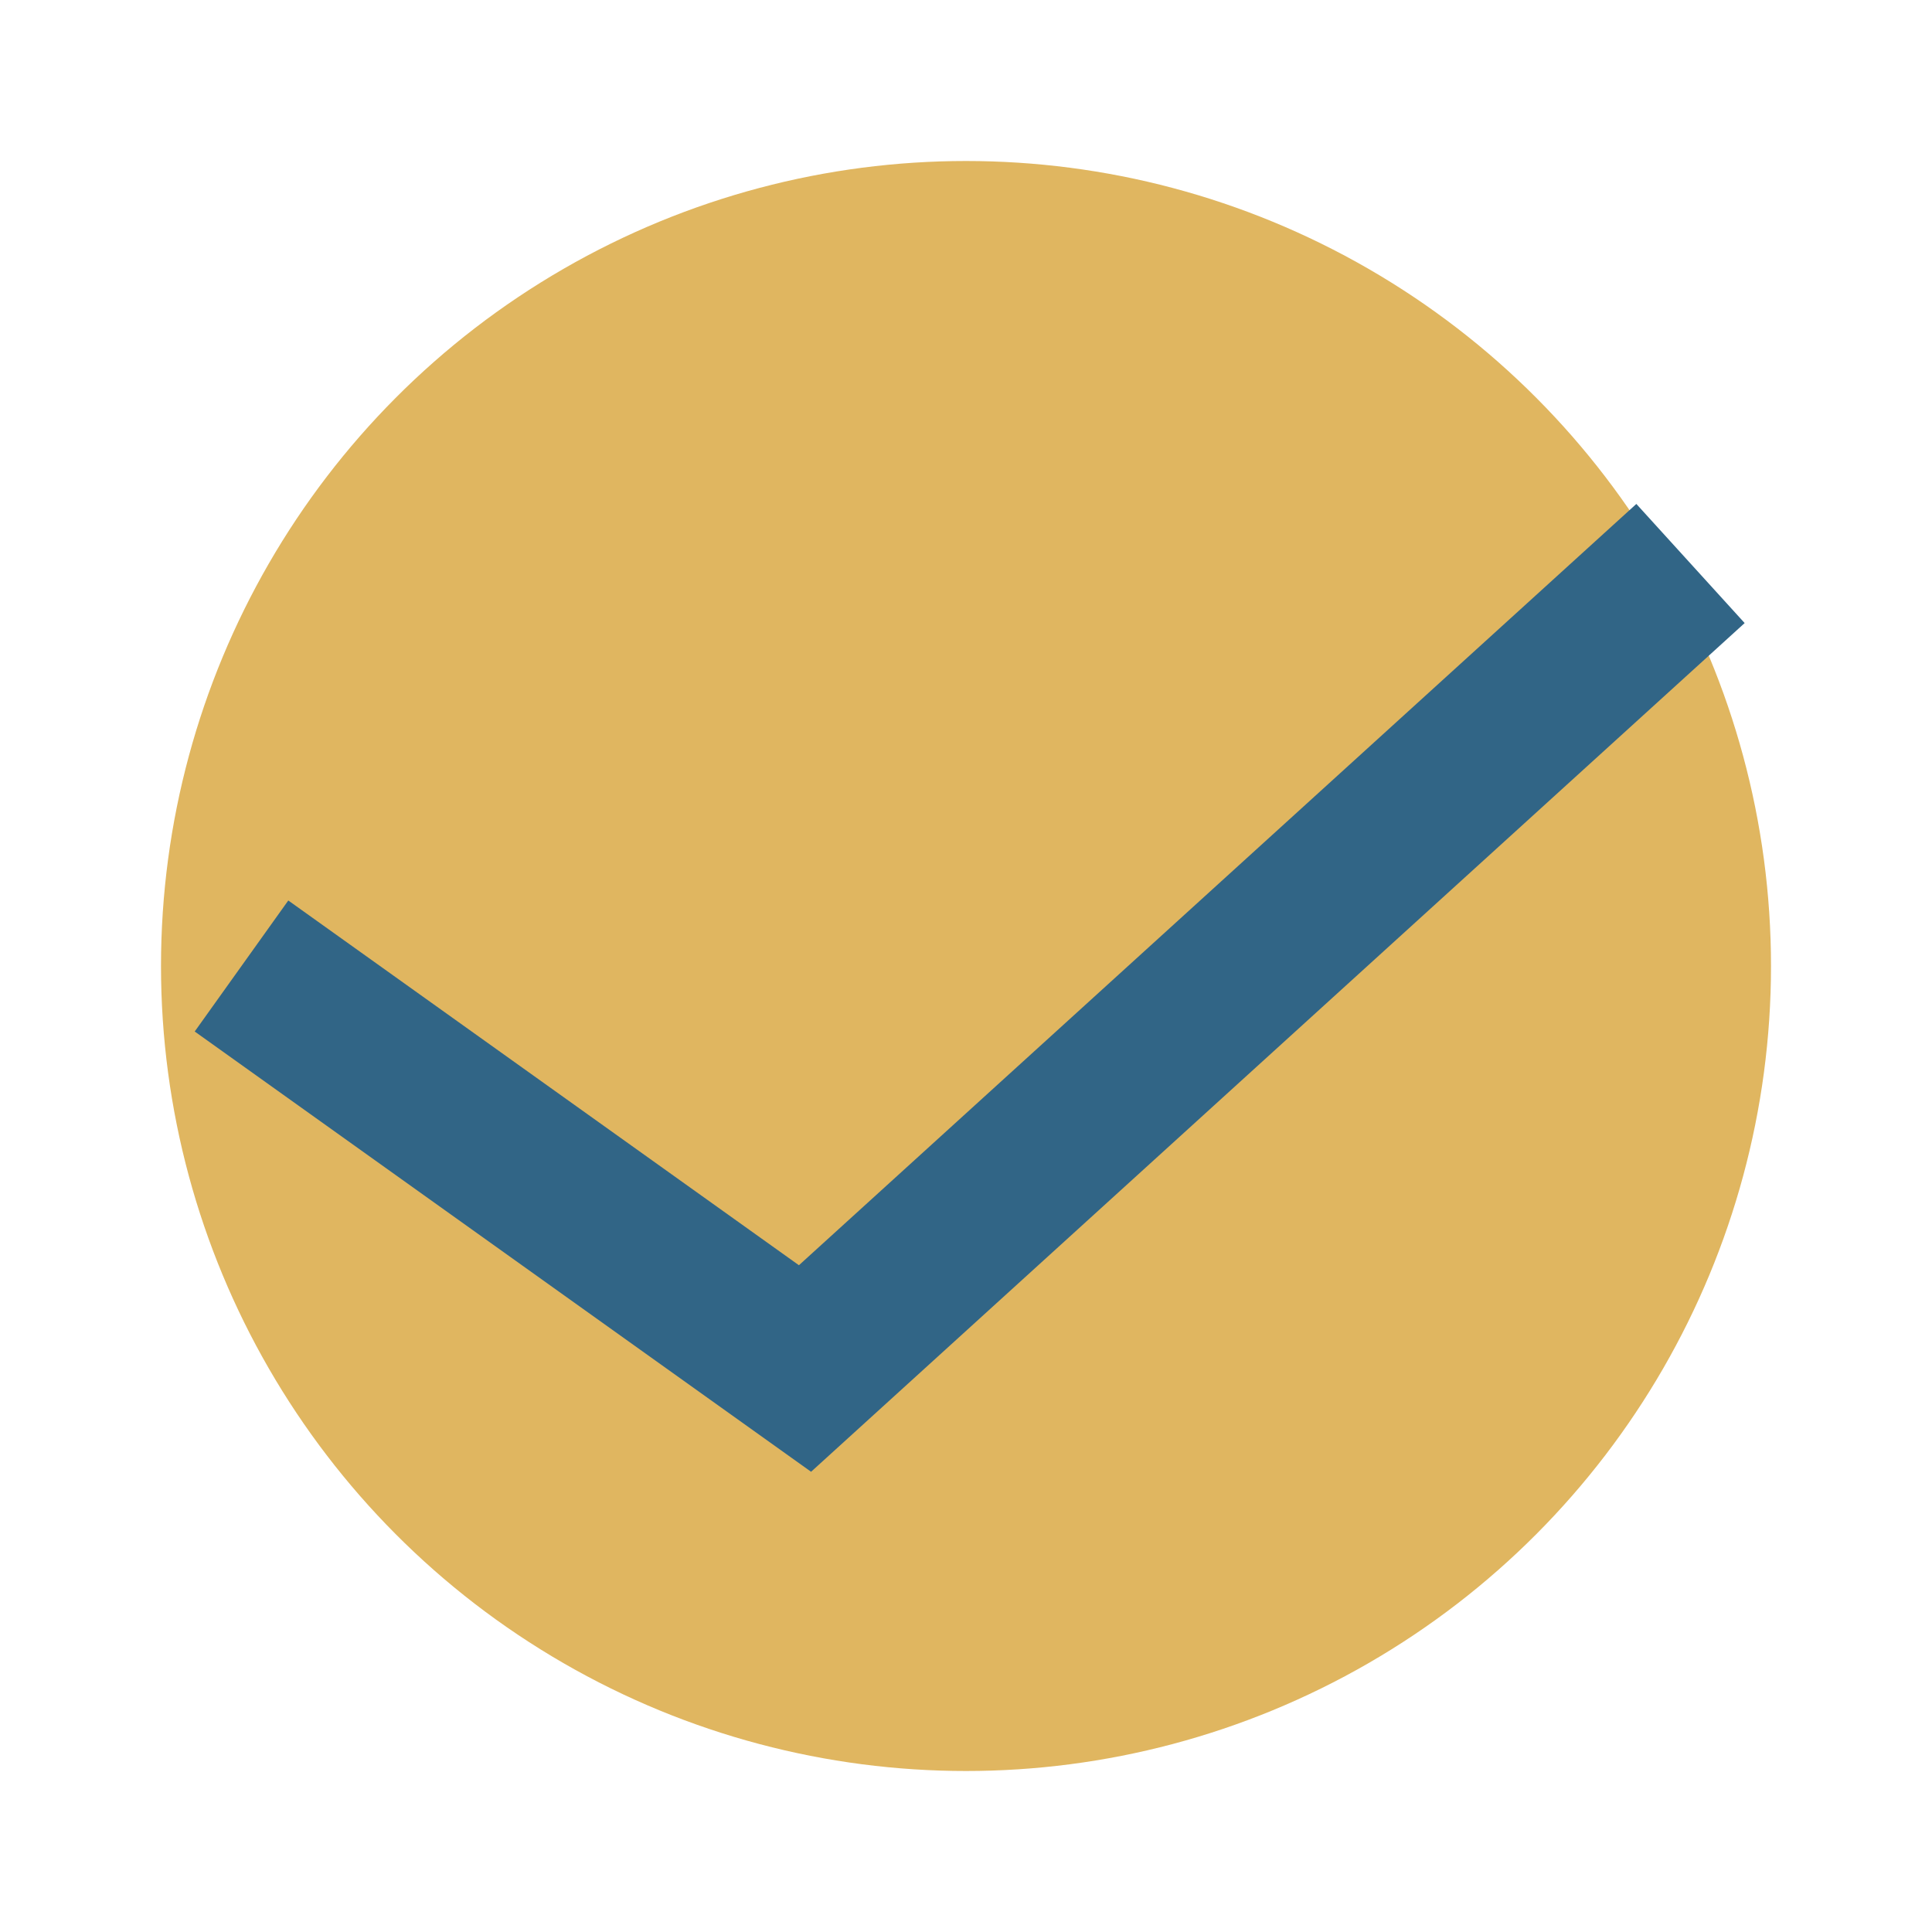
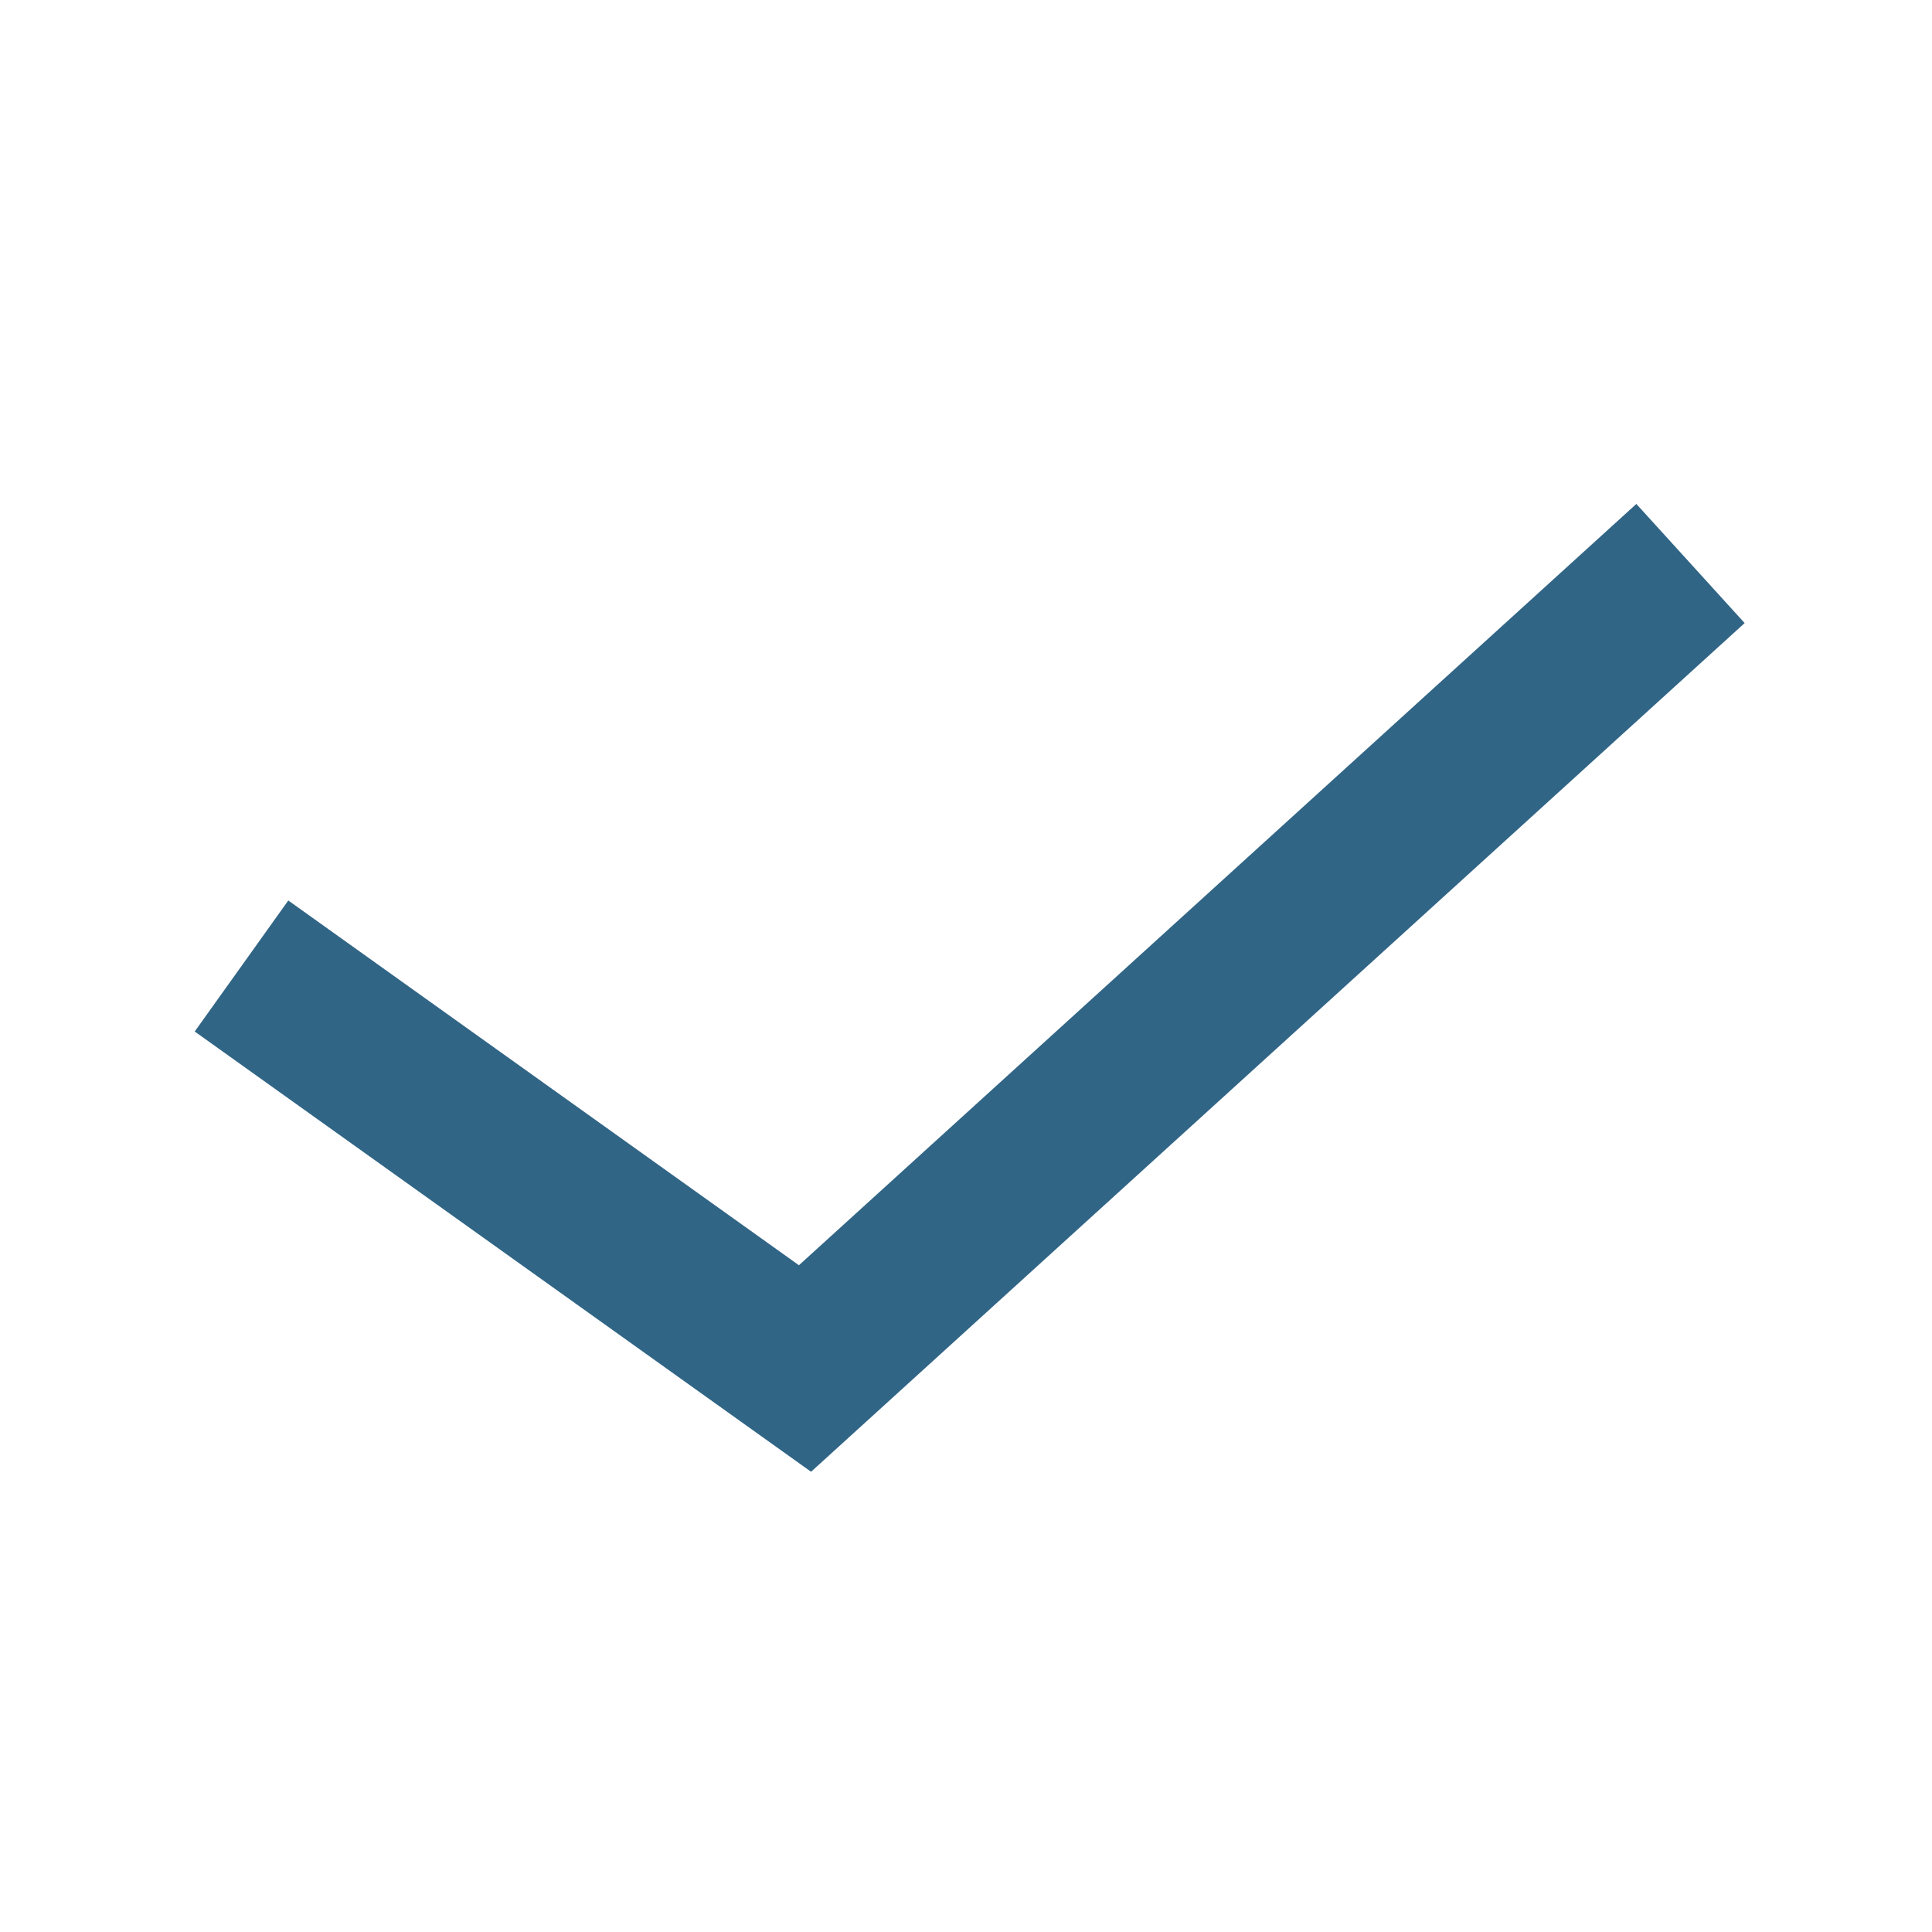
<svg xmlns="http://www.w3.org/2000/svg" viewBox="0 0 24 24" width="24" height="24">
-   <circle cx="12" cy="12" r="10" fill="#E0B660" />
  <polyline points="3 12 10 17 21 7" fill="none" stroke="#316586" stroke-width="2" />
</svg>